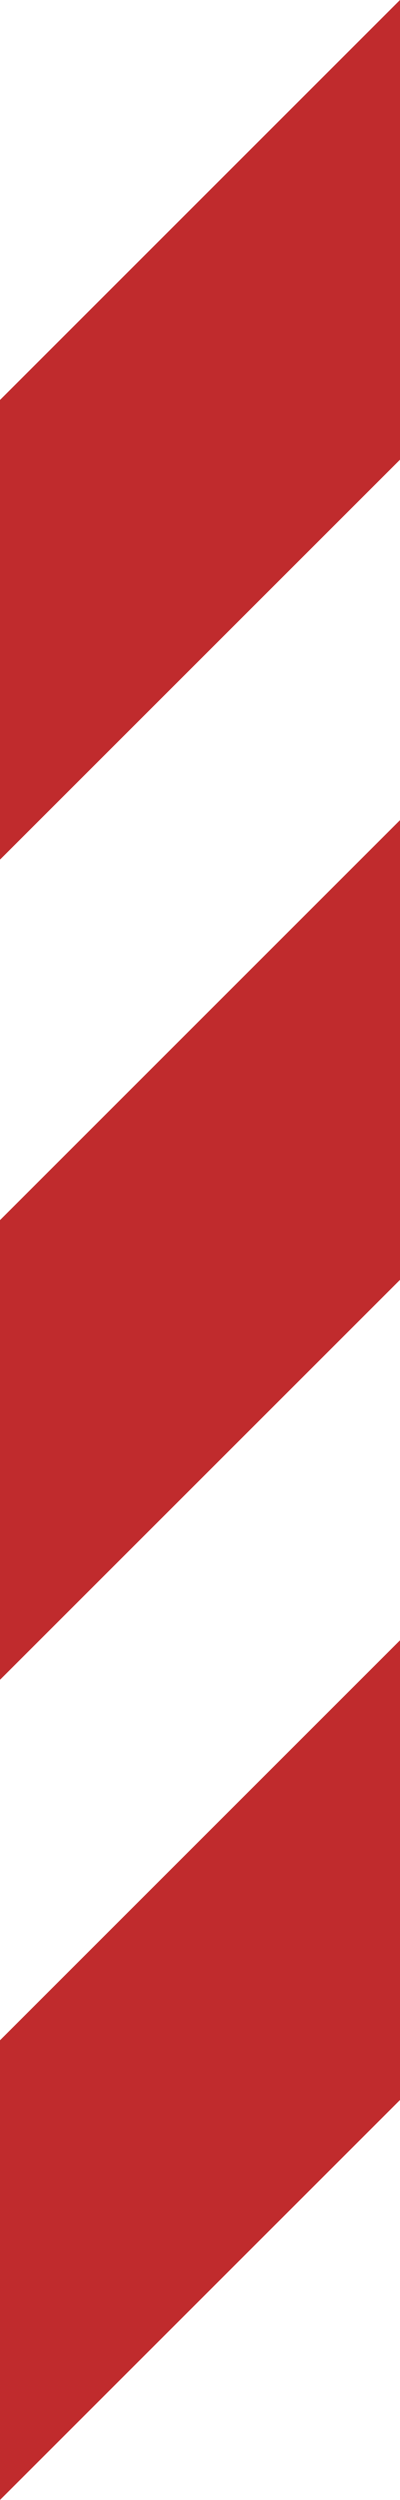
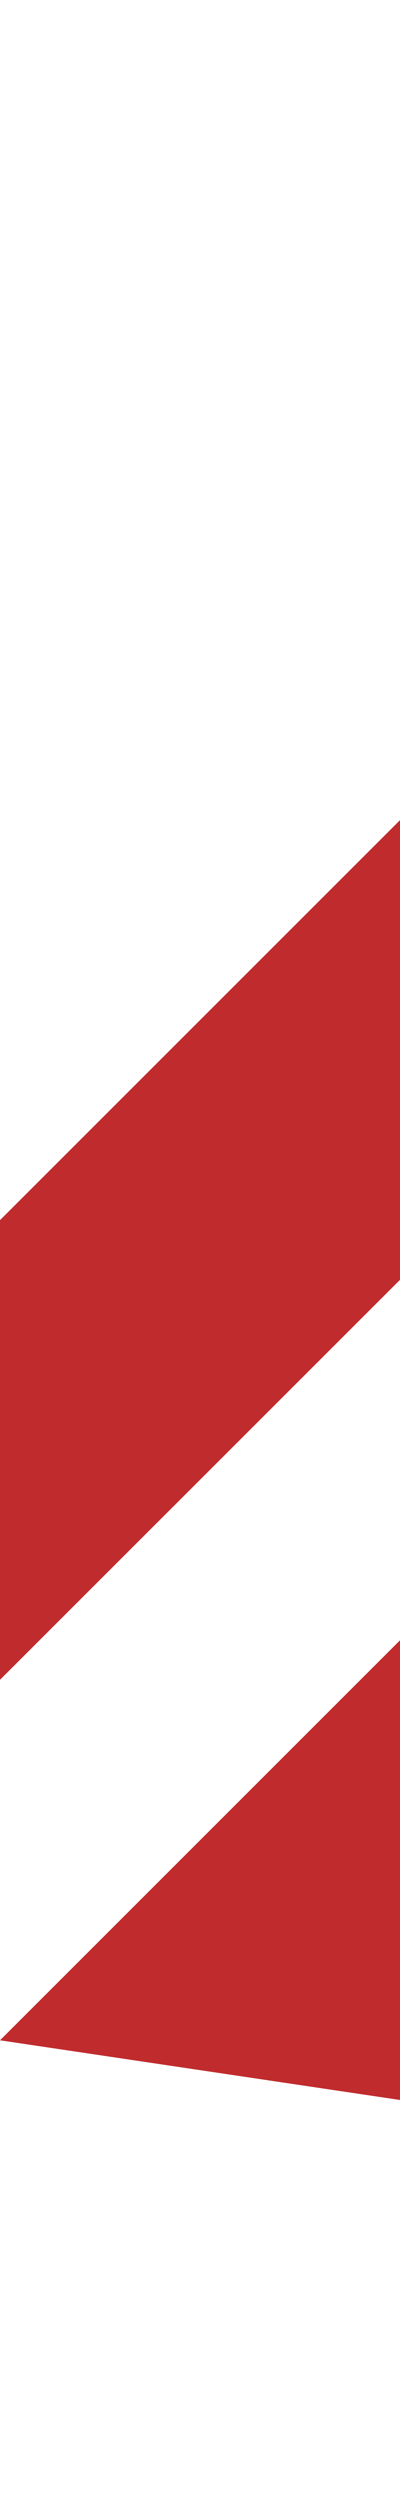
<svg xmlns="http://www.w3.org/2000/svg" width="36.228" height="226.424" viewBox="0 0 36.228 226.424">
  <g transform="translate(-4246 -612)">
-     <path d="M391,1708.169l36.228-36.228v41.634L391,1749.8Z" transform="translate(3855 -1059.942)" fill="#c02b2d" />
    <path d="M391,1708.169l36.228-36.228v41.634L391,1749.8Z" transform="translate(3855 -985.66)" fill="#c02b2d" />
-     <path d="M391,1708.169l36.228-36.228v41.634L391,1749.8Z" transform="translate(3855 -911.379)" fill="#c02b2d" />
+     <path d="M391,1708.169l36.228-36.228v41.634Z" transform="translate(3855 -911.379)" fill="#c02b2d" />
  </g>
</svg>